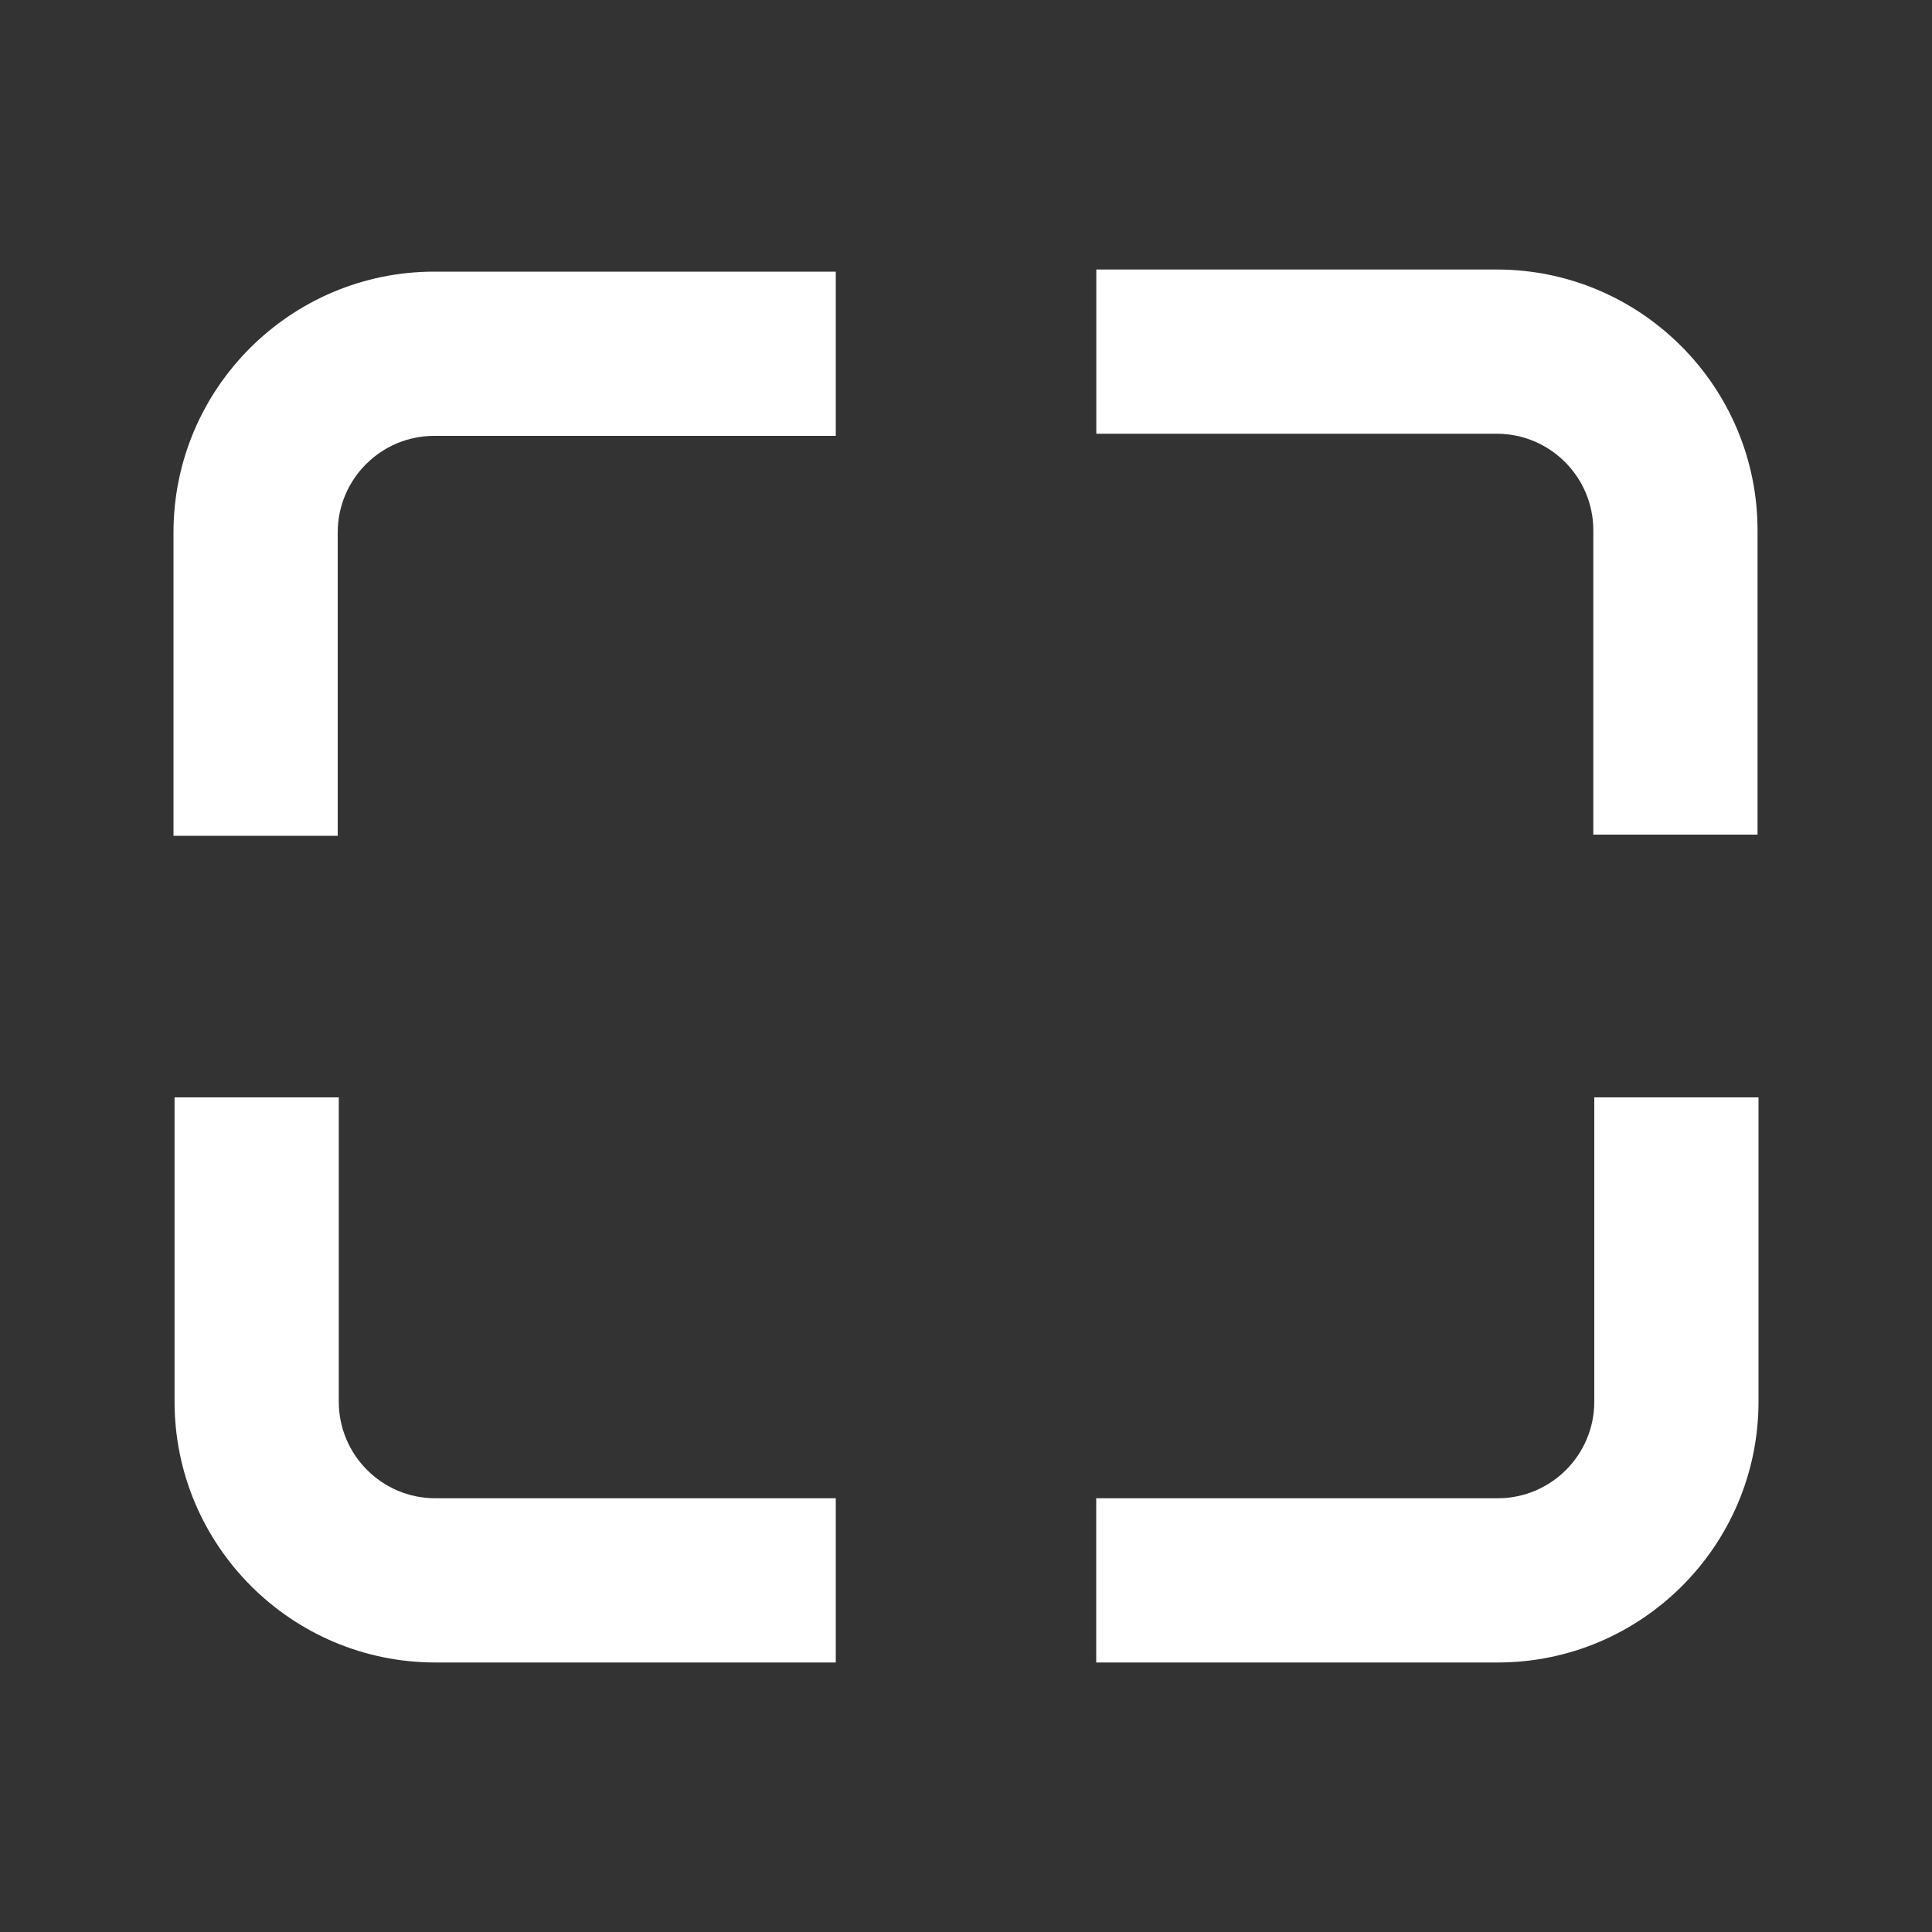
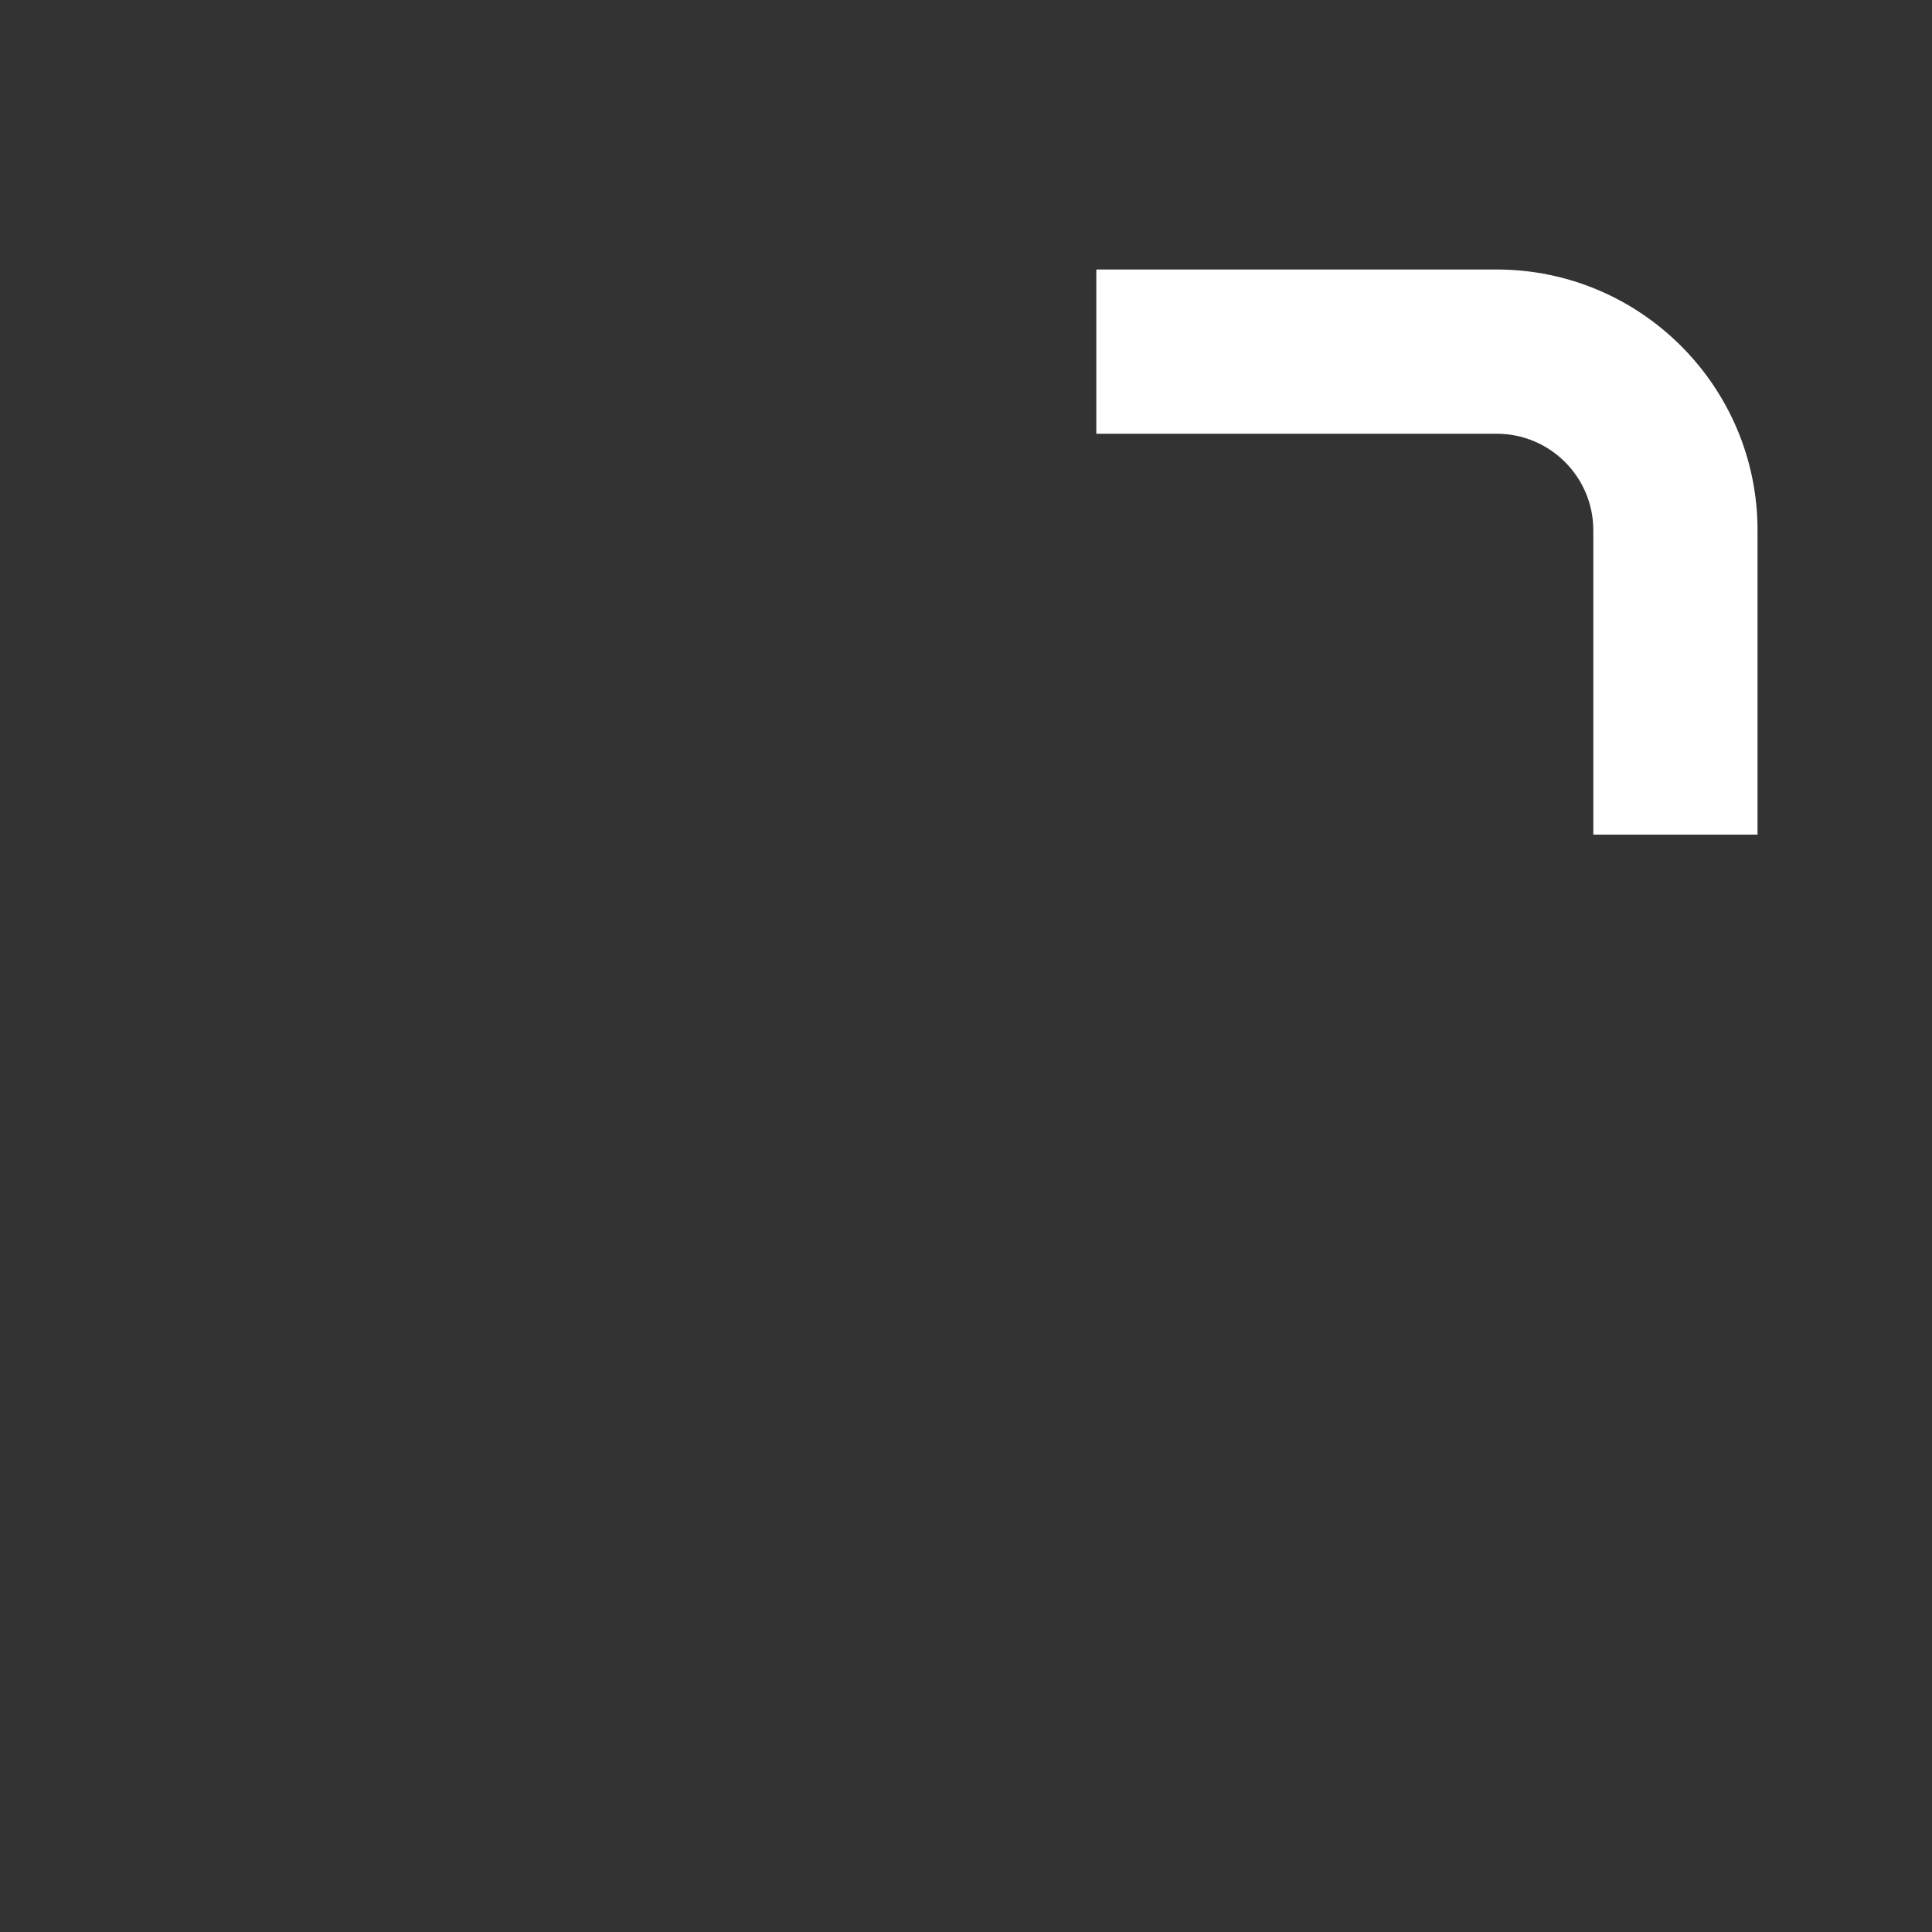
<svg xmlns="http://www.w3.org/2000/svg" version="1.1" id="Layer_1" x="0px" y="0px" width="20px" height="20px" viewBox="0 0 20 20" style="enable-background:new 0 0 20 20;" xml:space="preserve">
  <rect x="0" y="0" width="20" height="20" fill="#333333" stroke="none" />
  <style type="text/css">
	.st0{fill:#FFFFFF;}
</style>
  <g>
-     <path class="st0" d="M3.496,5.538V5.512c0-0.552,0.448-1,1-1h4.156V2.812H4.496   c-1.489,0-2.7,1.211-2.7,2.7v0.026v3.114h1.7V5.538z" />
-     <path class="st0" d="M4.532,15.51H4.507c-0.552,0-1-0.448-1-1v-3.15H1.807v3.15   c0,1.489,1.211,2.7,2.7,2.7h0.026h4.119v-1.7H4.532z" />
-     <path class="st0" d="M15.504,17.21c1.489,0,2.7-1.211,2.7-2.7v-0.026v-3.124   h-1.7v3.124v0.026c0,0.552-0.448,1-1,1h-4.156v1.7H15.504z" />
    <path class="st0" d="M15.468,4.49h0.026c0.552,0,1,0.448,1,1v3.15h1.7V5.49   c0-1.489-1.211-2.7-2.7-2.7h-0.026h-4.119v1.7H15.468z" />
  </g>
</svg>